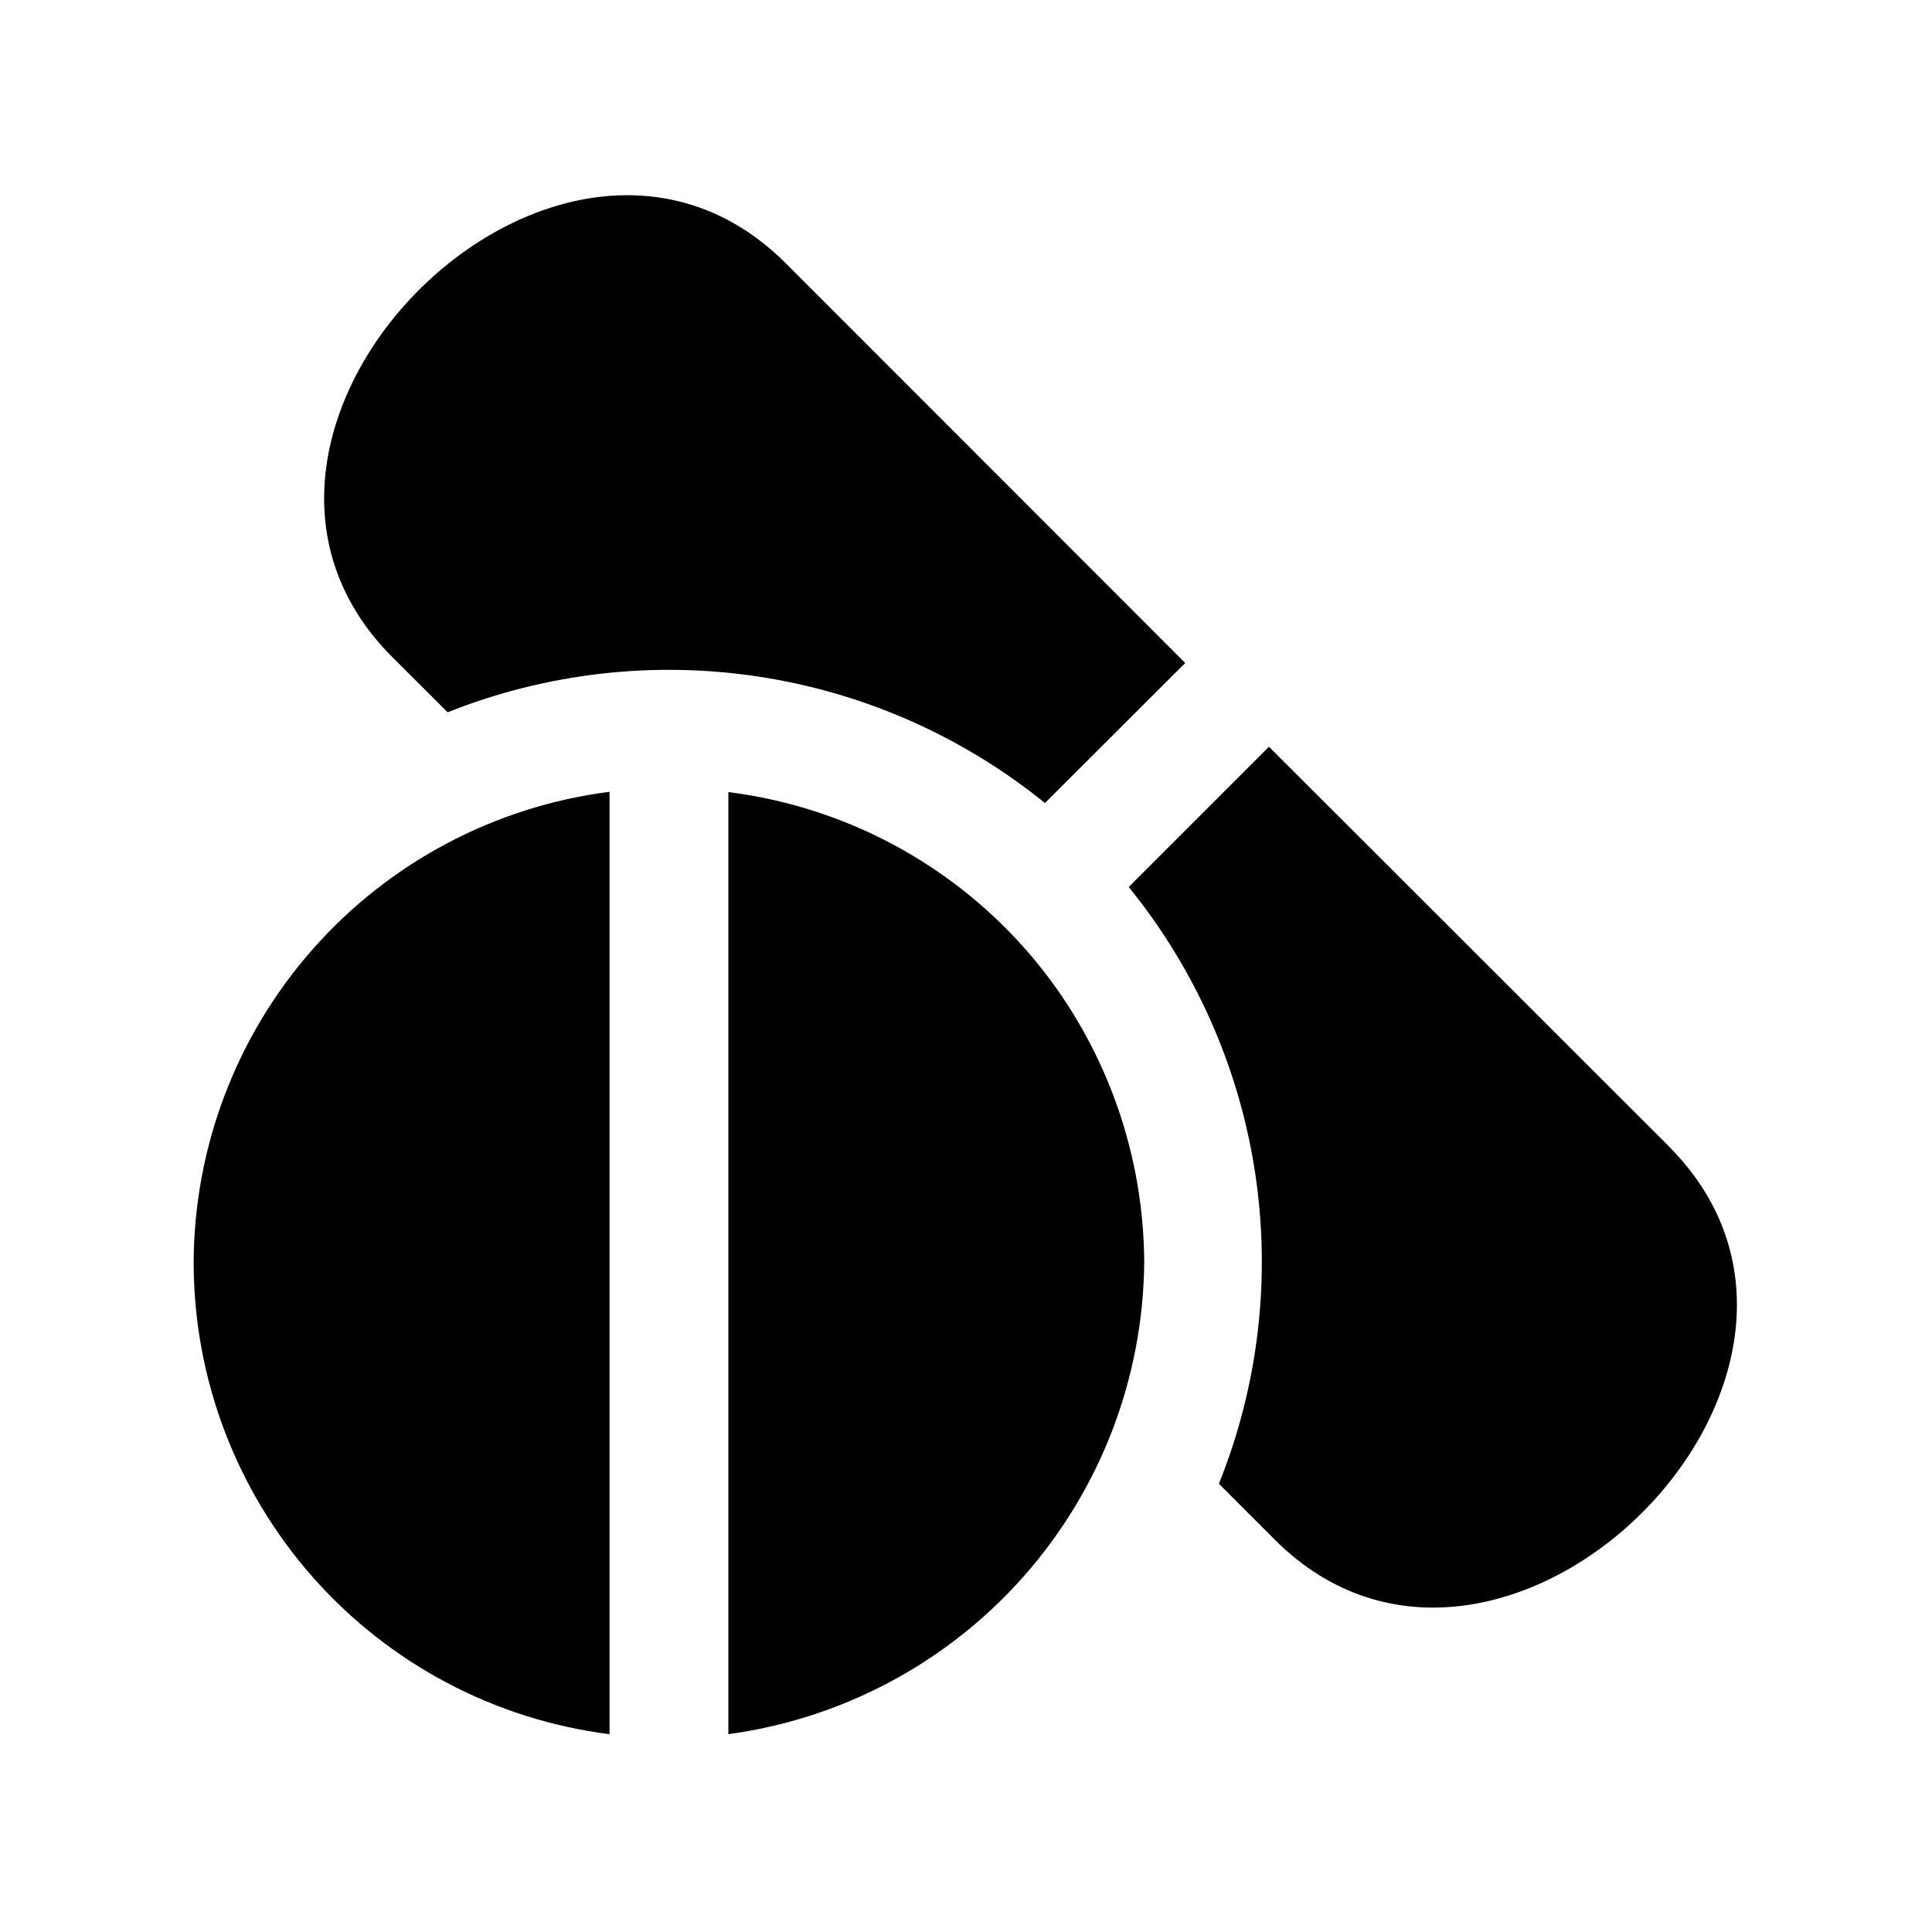
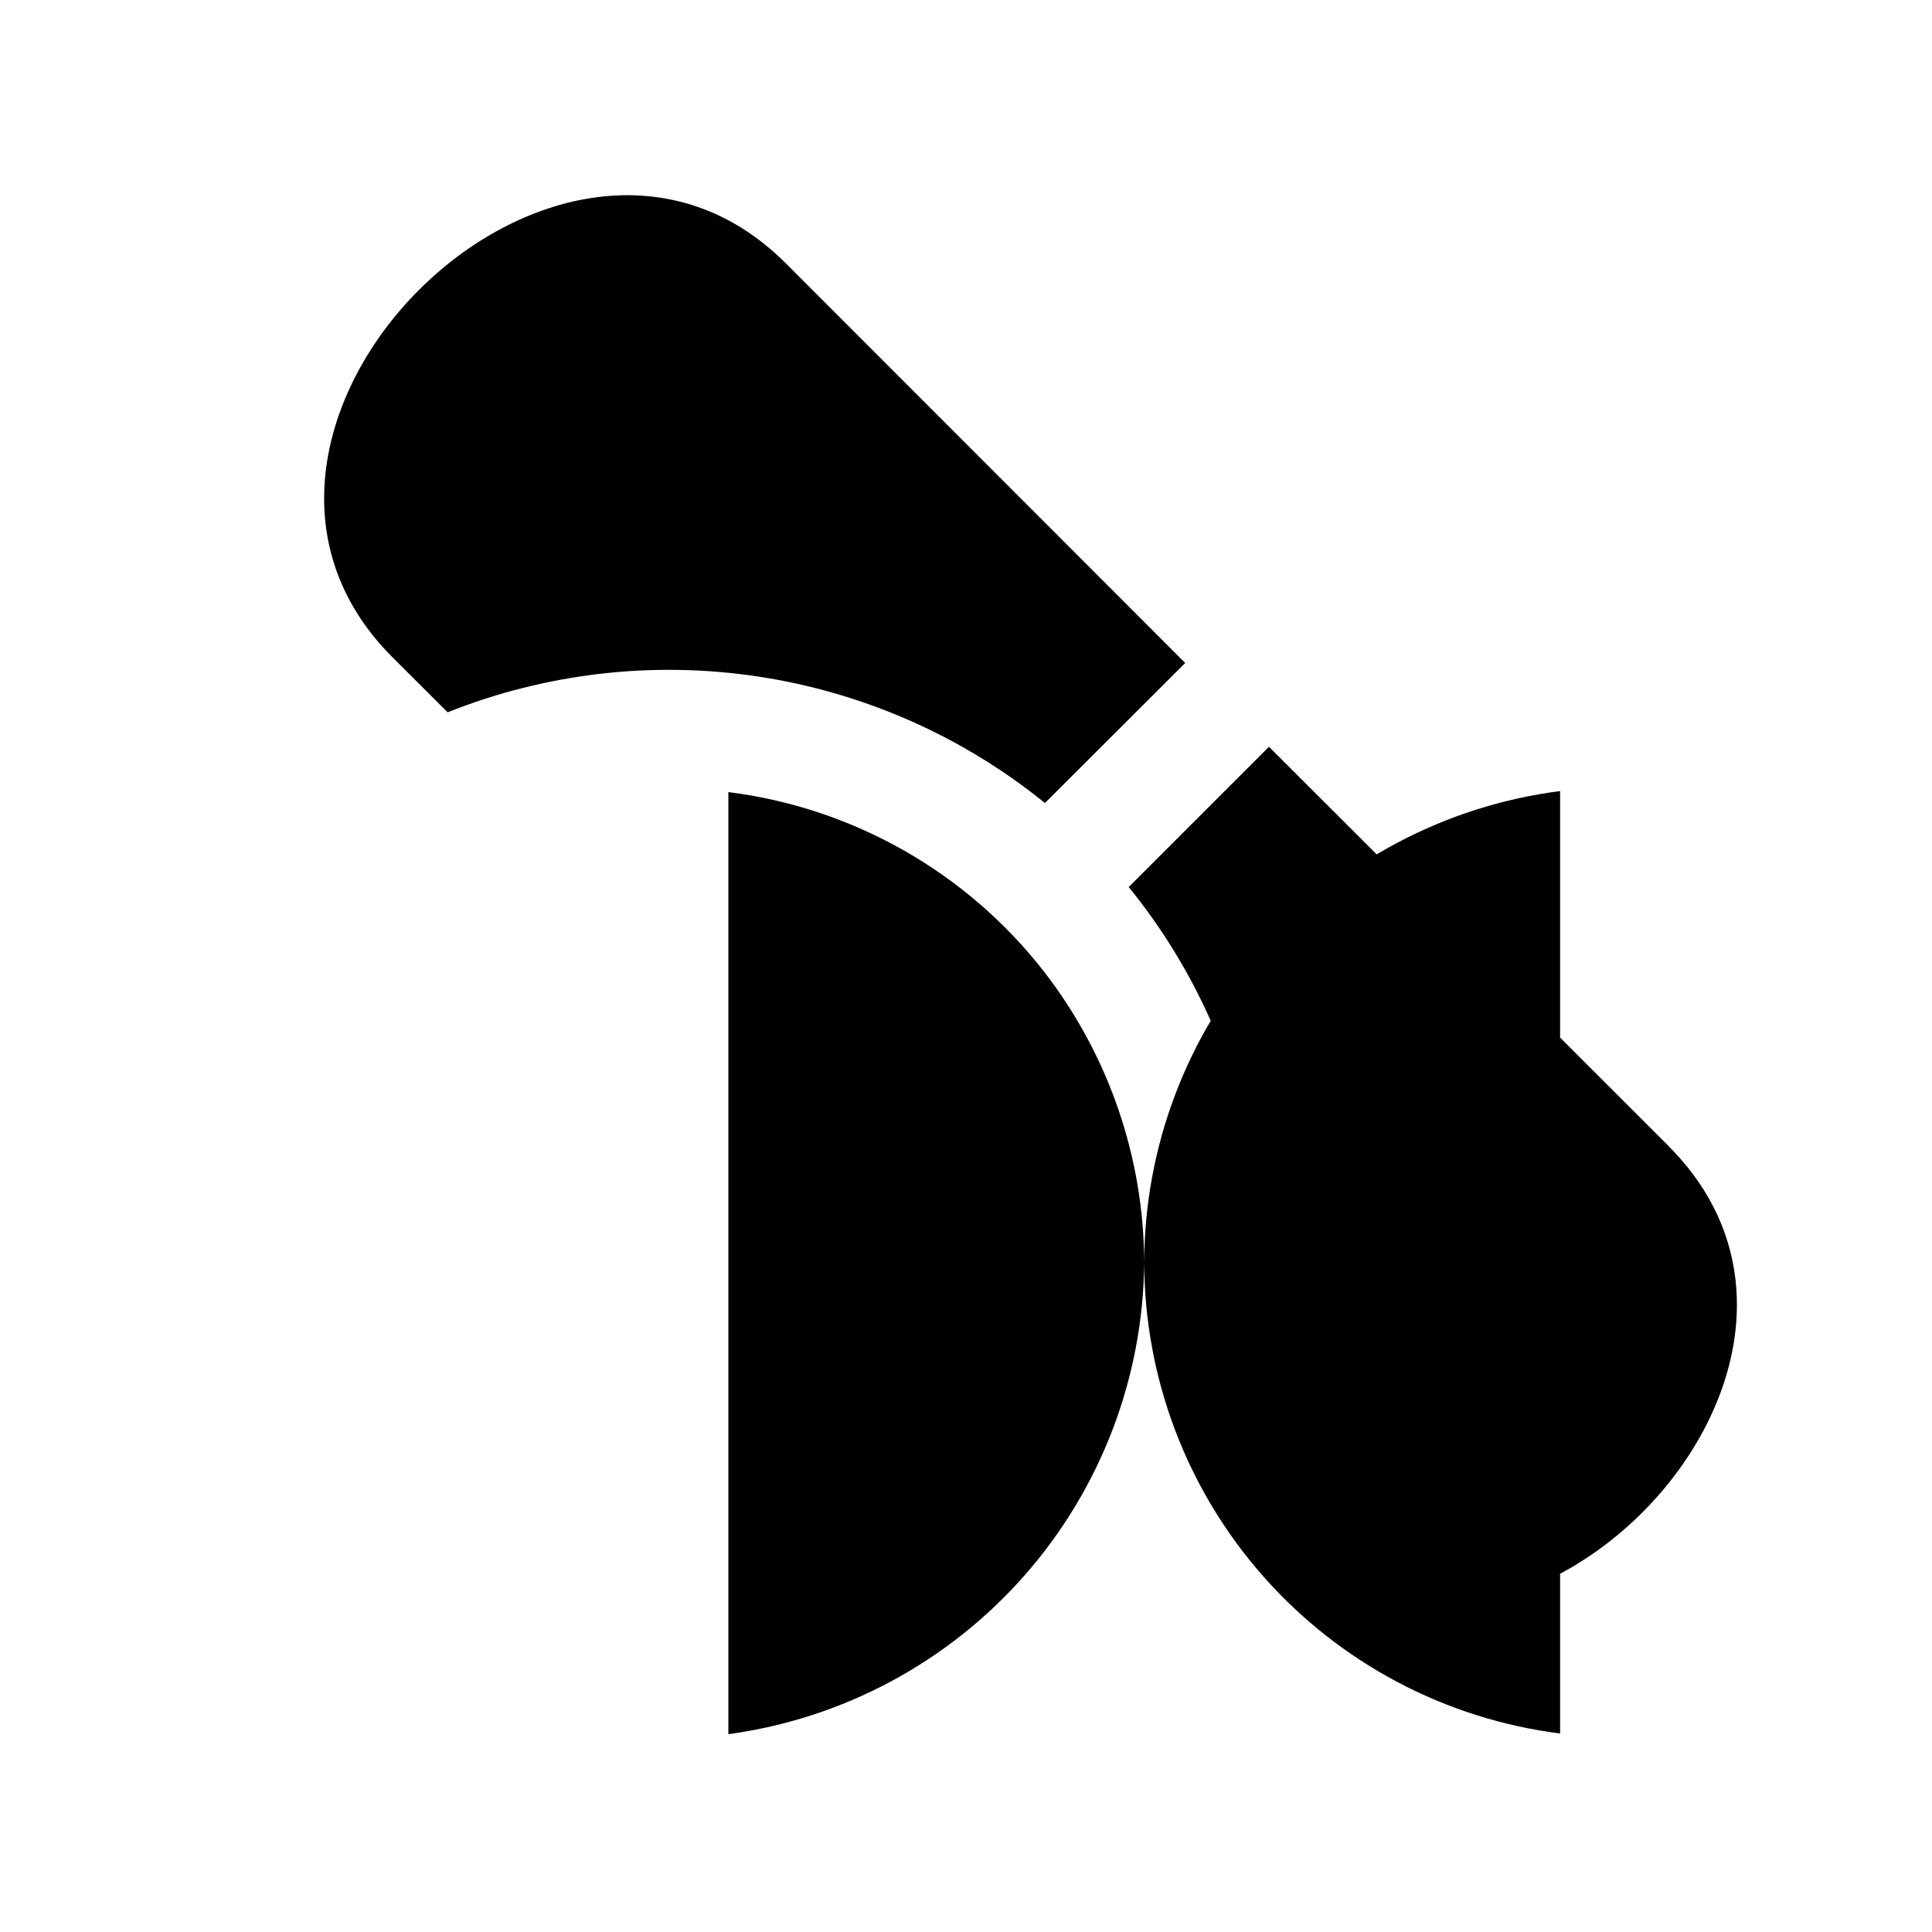
<svg xmlns="http://www.w3.org/2000/svg" fill="#000000" width="800px" height="800px" version="1.1" viewBox="144 144 512 512">
-   <path d="m420.92 356.81c-21.867-17.711-48.062-29.273-75.883-33.5-27.82-4.227-56.266-0.961-82.406 9.457l-14.676-14.641c-60.125-60.156 44.18-164.45 104.29-104.34l105.85 105.91zm165.31 90.938-105.94-105.85-37.172 37.172c17.738 21.828 29.309 48.008 33.512 75.816 4.203 27.809 0.883 56.238-9.613 82.332l14.832 14.832c59.844 59.875 164.67-43.988 104.35-104.3zm-139 30.781c-0.129-27.883-9.449-54.941-26.512-76.988-20.488-26.336-50.59-43.465-83.695-47.629v249.66c30.332-4.113 58.172-19.016 78.41-41.977 20.242-22.965 31.527-52.453 31.797-83.062zm-251.91 0.188c0.051 30.656 11.266 60.242 31.551 83.223 20.285 22.984 48.25 37.789 78.66 41.645v-249.75c-30.402 3.891-58.348 18.703-78.629 41.684-20.277 22.98-31.504 52.551-31.582 83.199z" />
+   <path d="m420.92 356.81c-21.867-17.711-48.062-29.273-75.883-33.5-27.82-4.227-56.266-0.961-82.406 9.457l-14.676-14.641c-60.125-60.156 44.18-164.45 104.29-104.34l105.85 105.91zm165.31 90.938-105.94-105.85-37.172 37.172c17.738 21.828 29.309 48.008 33.512 75.816 4.203 27.809 0.883 56.238-9.613 82.332l14.832 14.832c59.844 59.875 164.67-43.988 104.35-104.3zm-139 30.781c-0.129-27.883-9.449-54.941-26.512-76.988-20.488-26.336-50.59-43.465-83.695-47.629v249.66c30.332-4.113 58.172-19.016 78.41-41.977 20.242-22.965 31.527-52.453 31.797-83.062zc0.051 30.656 11.266 60.242 31.551 83.223 20.285 22.984 48.25 37.789 78.66 41.645v-249.75c-30.402 3.891-58.348 18.703-78.629 41.684-20.277 22.98-31.504 52.551-31.582 83.199z" />
</svg>